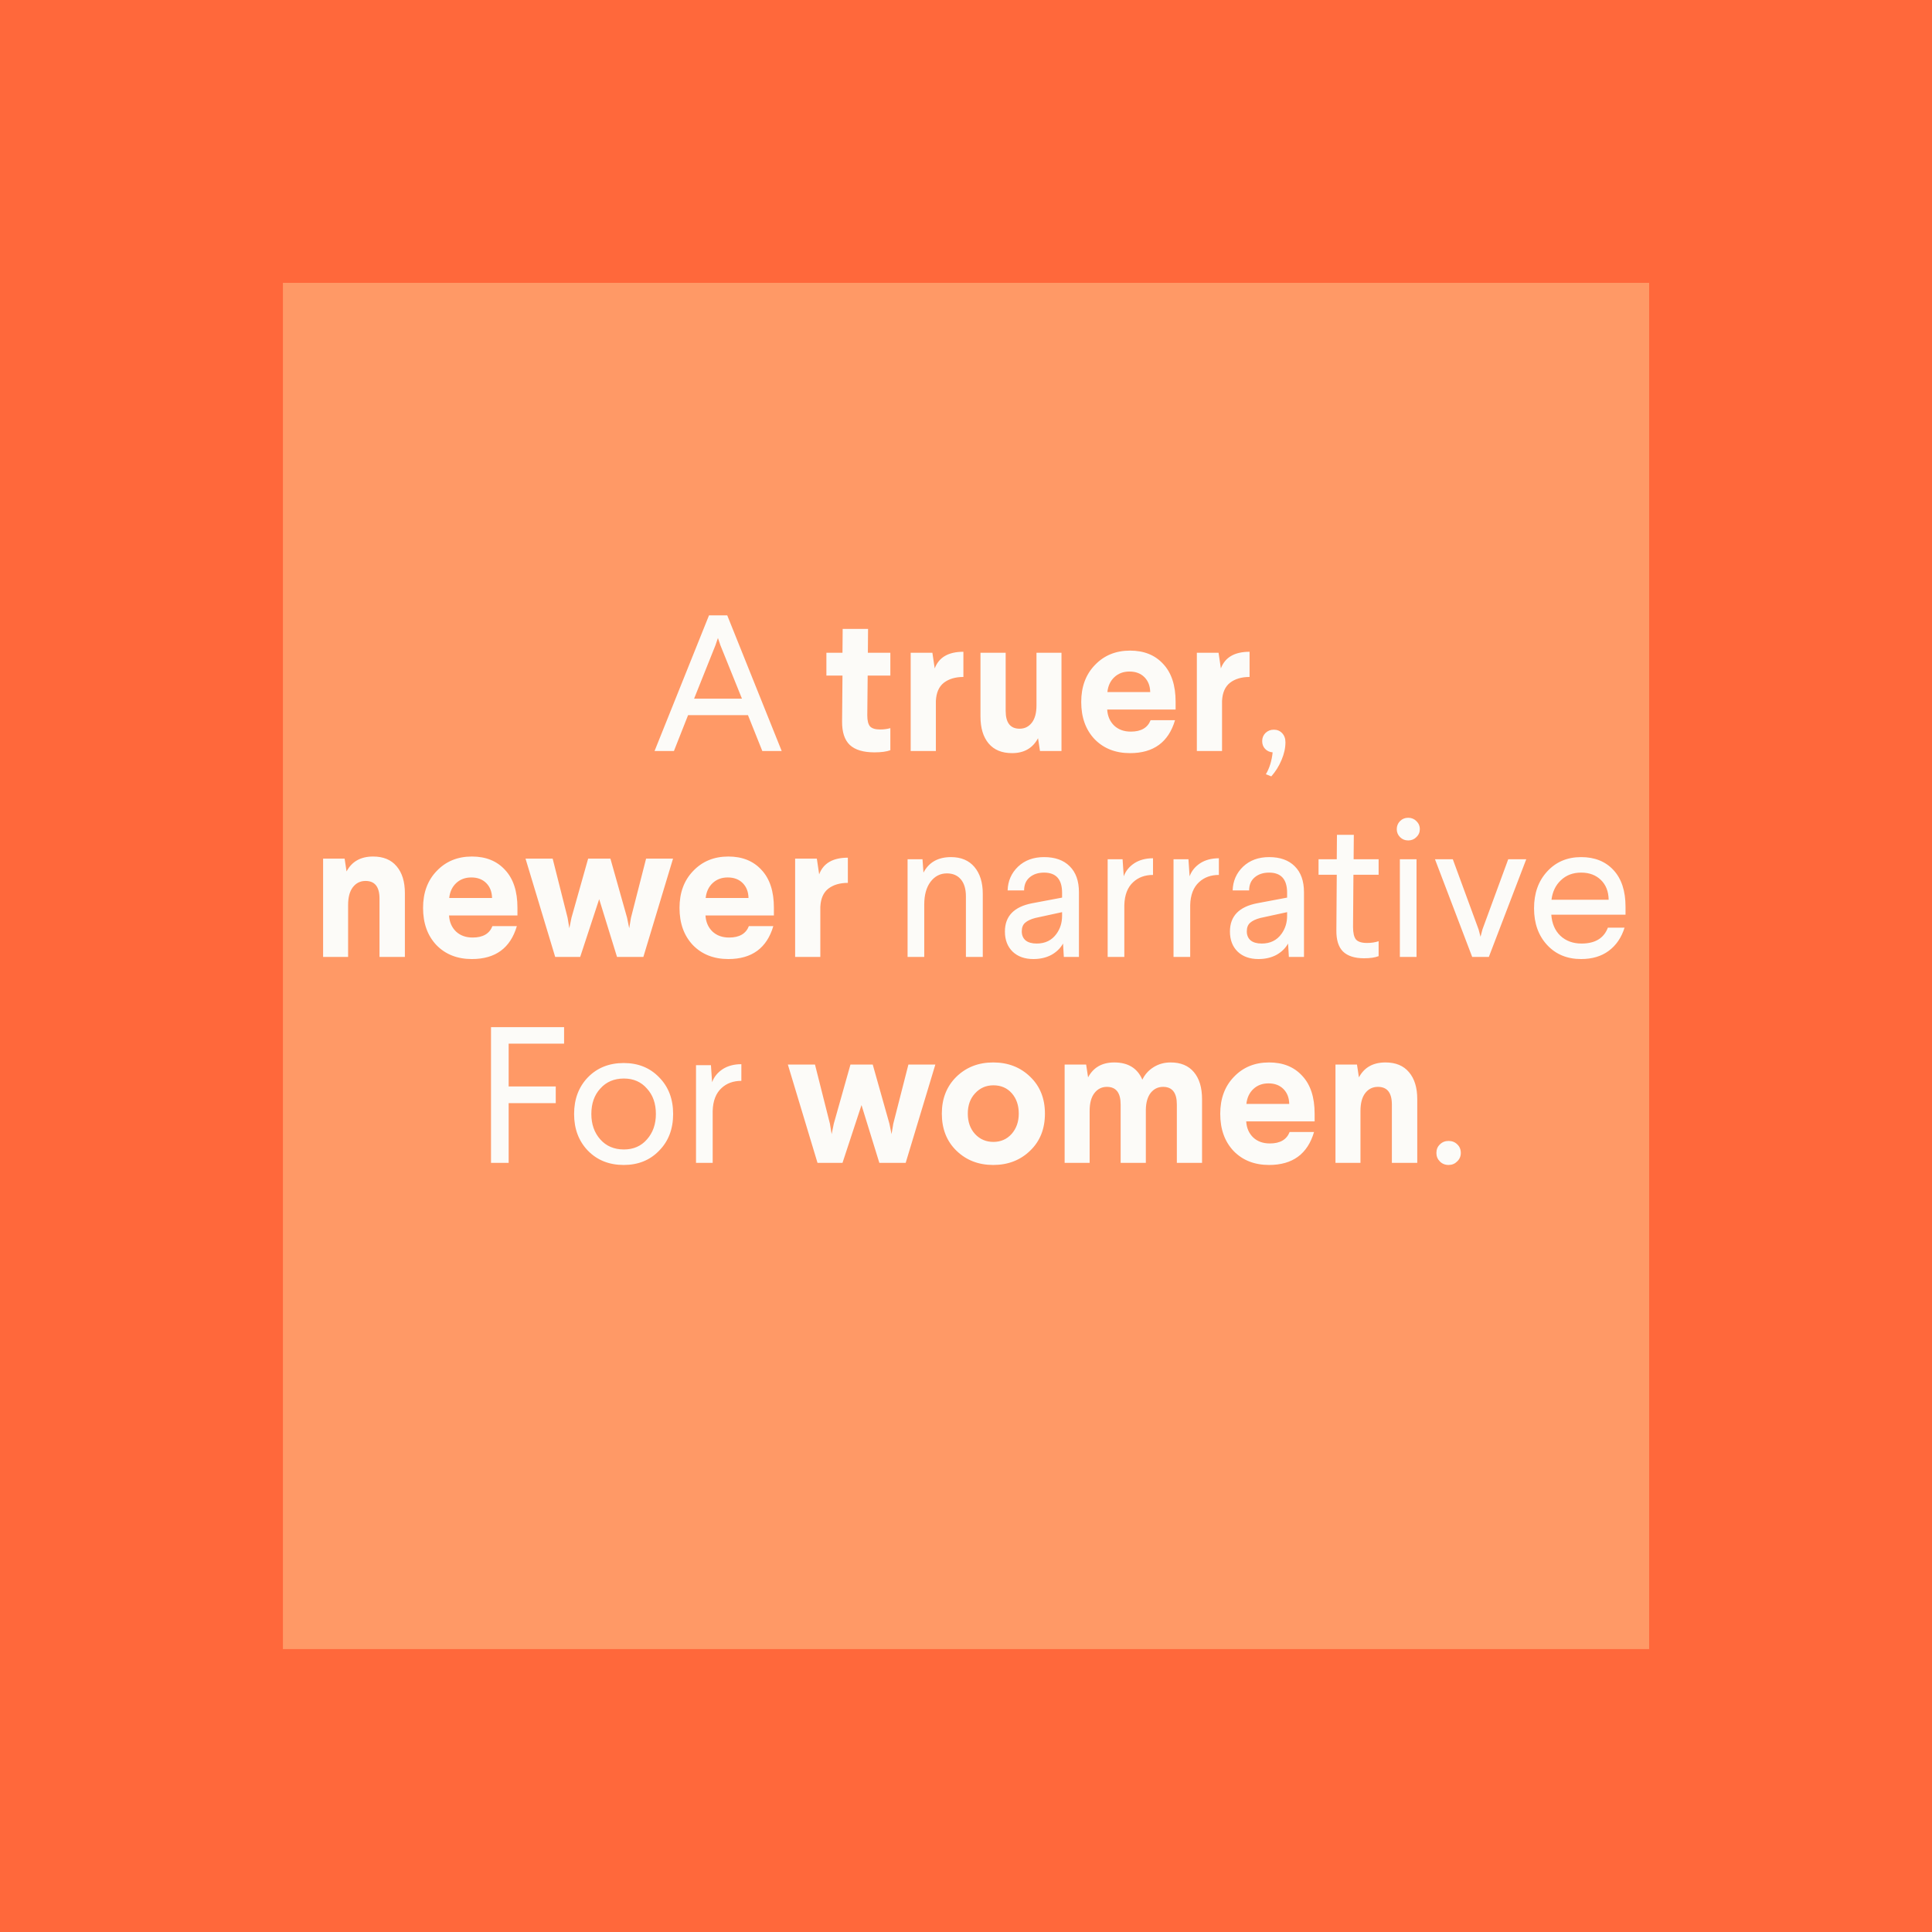
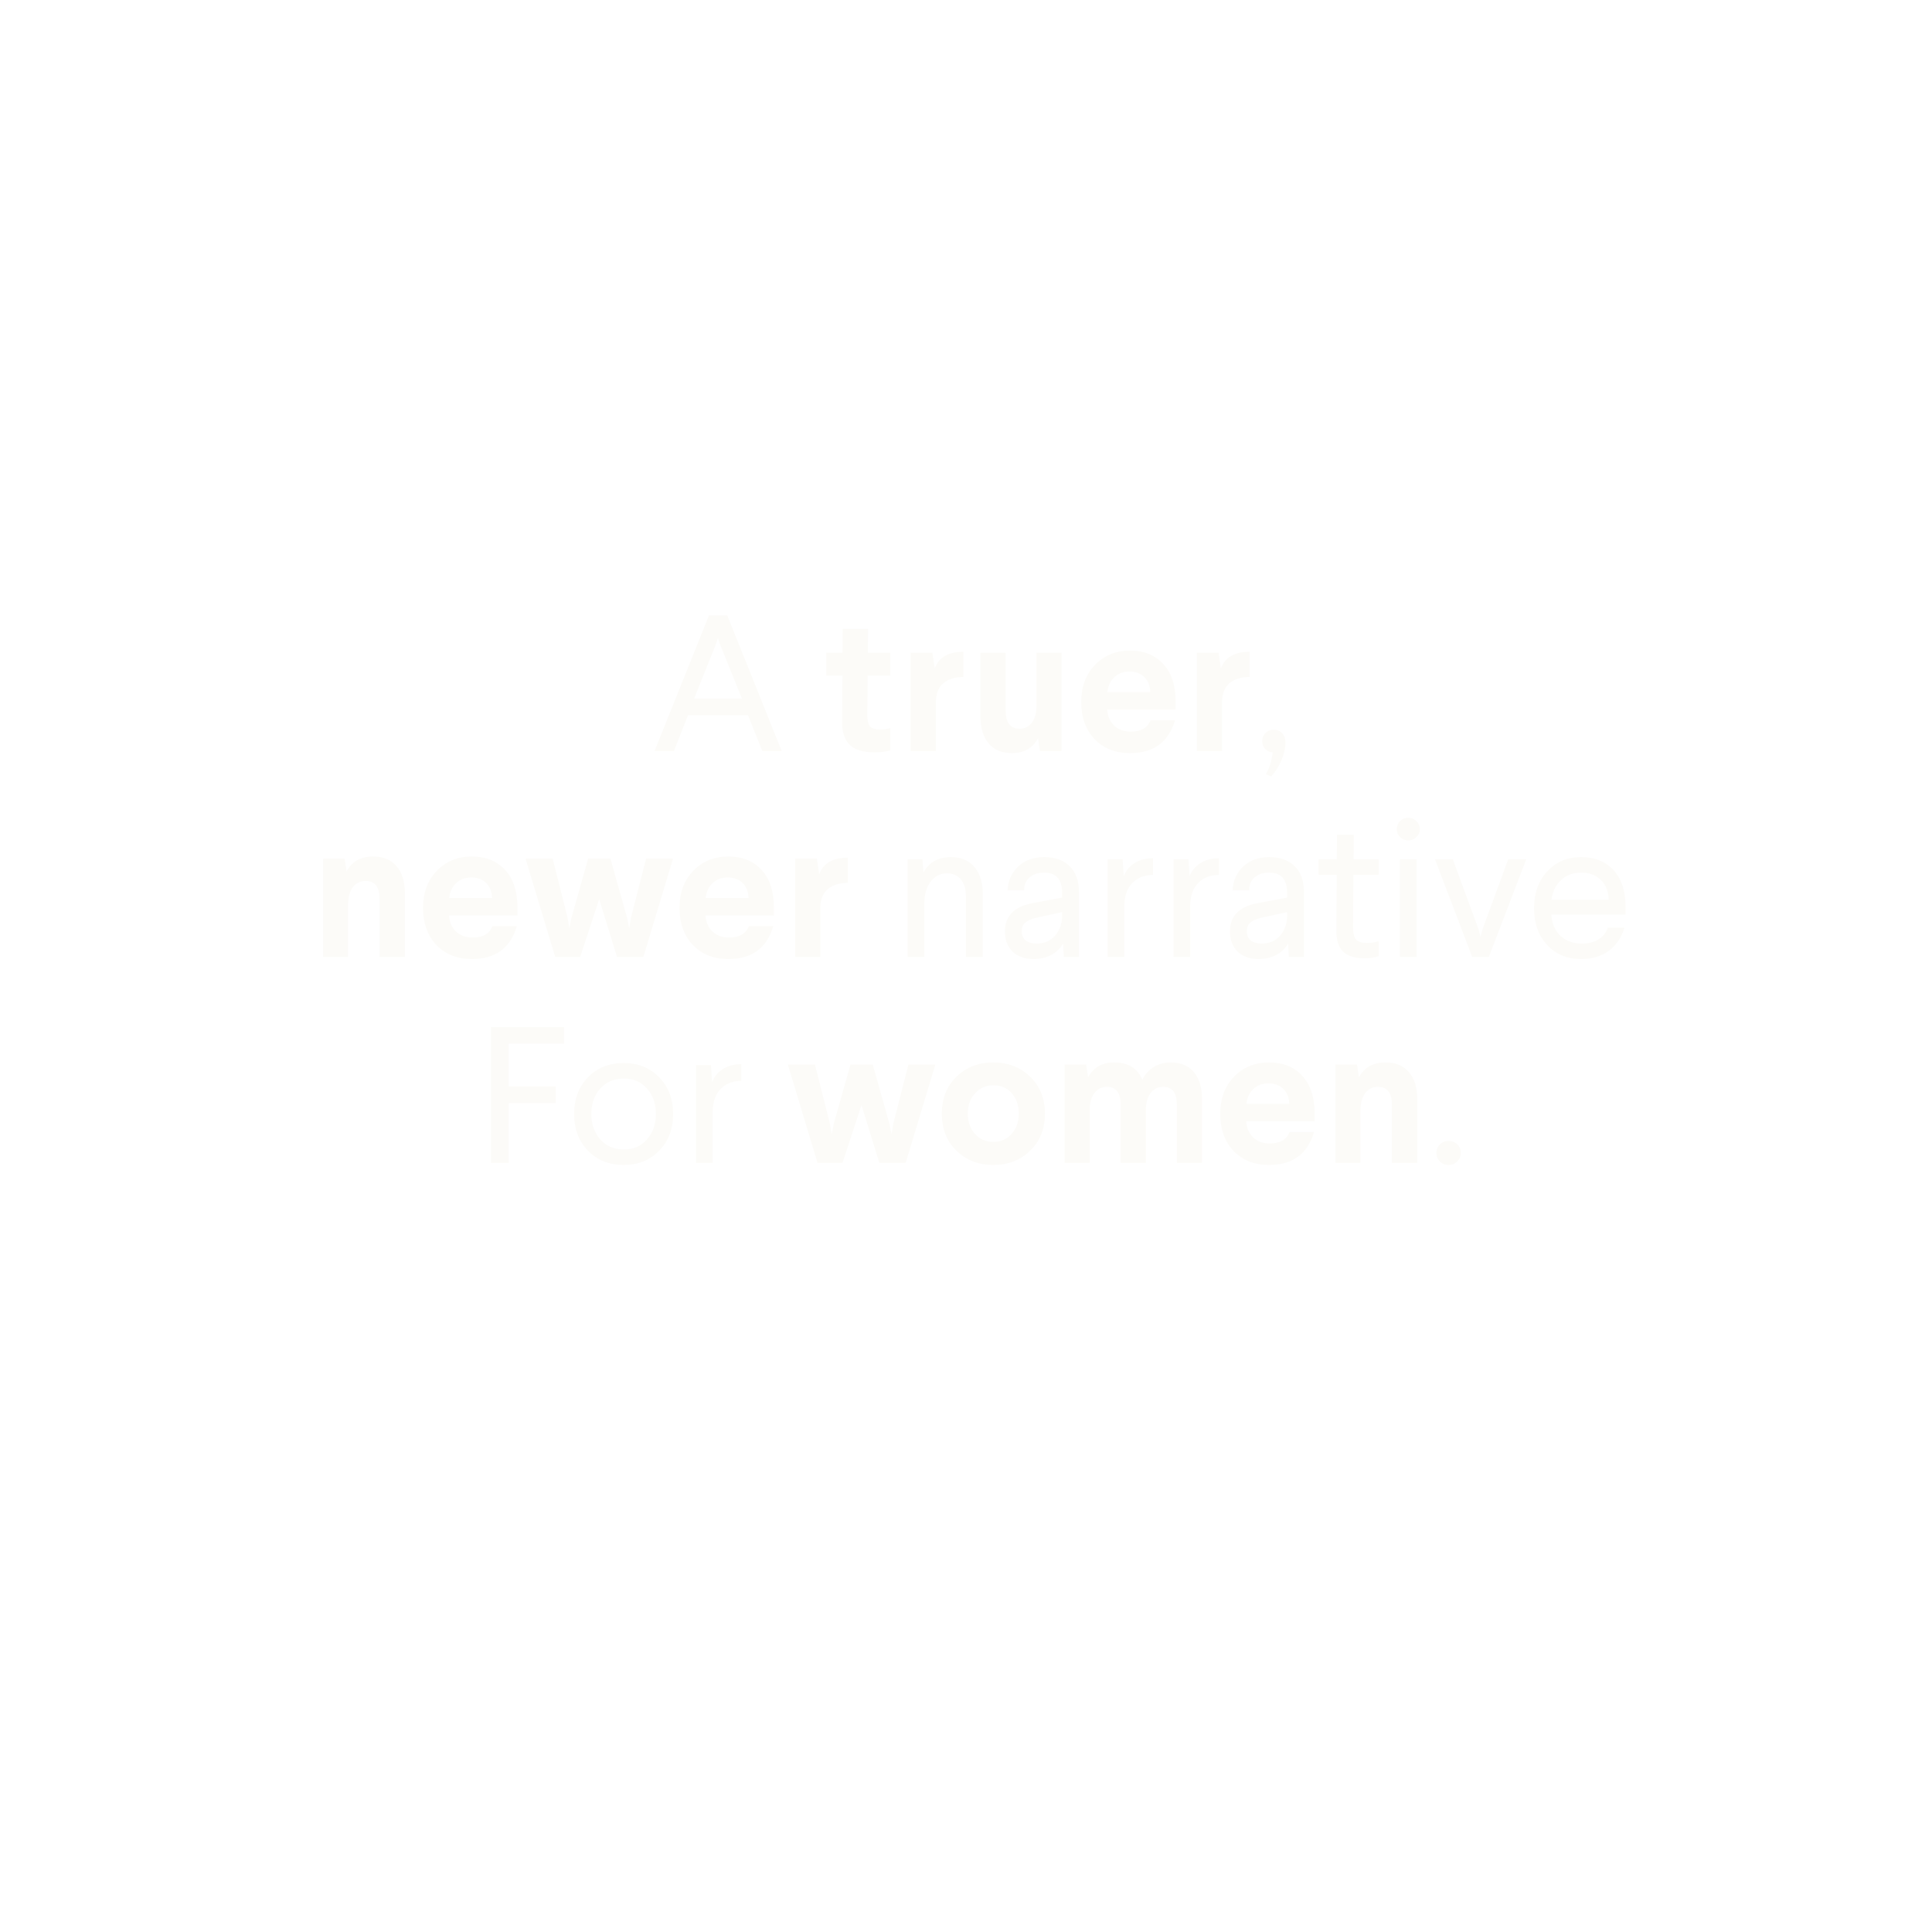
<svg xmlns="http://www.w3.org/2000/svg" width="319" height="319" viewBox="0 0 319 319" fill="none">
-   <rect width="319" height="319" fill="#FF9966" />
-   <path d="M0 0V319H319V0H0ZM272.299 272.286H46.714V46.701H272.299V272.286Z" fill="#FF683B" />
  <path d="M118.956 106.56L118.54 105.344L118.124 106.56L114.604 115.36H122.508L118.956 106.56ZM117.068 101.6H120.076L129.068 124H125.868L123.5 118.08H113.612L111.276 124H108.076L117.068 101.6ZM139.137 103.84H143.329L143.297 107.776H147.009V111.552H143.265L143.201 118.112C143.201 118.965 143.35 119.573 143.649 119.936C143.969 120.277 144.523 120.448 145.313 120.448C145.931 120.448 146.497 120.373 147.009 120.224V123.872C146.369 124.107 145.494 124.224 144.385 124.224C142.55 124.224 141.195 123.819 140.321 123.008C139.446 122.176 139.019 120.875 139.041 119.104L139.105 111.552H136.449V107.776H139.105L139.137 103.84ZM159.07 107.616V111.776C157.747 111.776 156.67 112.096 155.838 112.736C155.027 113.376 154.59 114.379 154.526 115.744V124H150.366V107.776H153.95L154.334 110.368C155.016 108.533 156.595 107.616 159.07 107.616ZM171.138 107.776H175.266V124H171.714L171.394 121.888C170.52 123.531 169.09 124.352 167.106 124.352C165.421 124.352 164.13 123.819 163.234 122.752C162.338 121.685 161.89 120.203 161.89 118.304V107.776H166.05V117.376C166.05 119.339 166.818 120.32 168.354 120.32C169.186 120.32 169.858 119.989 170.37 119.328C170.882 118.667 171.138 117.717 171.138 116.48V107.776ZM186.589 107.424C188.893 107.424 190.717 108.16 192.061 109.632C193.426 111.083 194.109 113.163 194.109 115.872V117.152H182.813C182.877 118.24 183.261 119.125 183.965 119.808C184.669 120.469 185.586 120.8 186.717 120.8C188.402 120.8 189.49 120.171 189.981 118.912H194.013C192.946 122.539 190.471 124.352 186.589 124.352C184.178 124.352 182.226 123.584 180.733 122.048C179.261 120.491 178.525 118.443 178.525 115.904C178.525 113.408 179.271 111.381 180.765 109.824C182.279 108.224 184.221 107.424 186.589 107.424ZM182.845 114.272H189.917C189.895 113.248 189.575 112.427 188.957 111.808C188.338 111.189 187.517 110.88 186.493 110.88C185.49 110.88 184.658 111.189 183.997 111.808C183.335 112.427 182.951 113.248 182.845 114.272ZM206.32 107.616V111.776C204.997 111.776 203.92 112.096 203.088 112.736C202.277 113.376 201.84 114.379 201.776 115.744V124H197.616V107.776H201.2L201.584 110.368C202.266 108.533 203.845 107.616 206.32 107.616ZM210.324 120.48C210.879 120.48 211.338 120.672 211.7 121.056C212.063 121.44 212.244 121.941 212.244 122.56C212.244 123.499 212.031 124.469 211.604 125.472C211.178 126.496 210.612 127.403 209.908 128.192L209.012 127.84C209.61 126.837 209.983 125.632 210.132 124.224C209.62 124.181 209.204 123.989 208.884 123.648C208.564 123.307 208.404 122.88 208.404 122.368C208.404 121.835 208.586 121.387 208.948 121.024C209.332 120.661 209.791 120.48 210.324 120.48ZM61.605 141.424C63.29 141.424 64.581 141.957 65.477 143.024C66.394 144.091 66.853 145.573 66.853 147.472V158H62.661V148.368C62.661 146.427 61.893 145.456 60.357 145.456C59.482 145.456 58.778 145.808 58.245 146.512C57.733 147.195 57.477 148.165 57.477 149.424V158H53.349V141.776H56.901L57.221 143.888C58.095 142.245 59.557 141.424 61.605 141.424ZM77.917 141.424C80.221 141.424 82.045 142.16 83.389 143.632C84.754 145.083 85.437 147.163 85.437 149.872V151.152H74.141C74.205 152.24 74.589 153.125 75.293 153.808C75.997 154.469 76.914 154.8 78.045 154.8C79.73 154.8 80.818 154.171 81.309 152.912H85.341C84.274 156.539 81.799 158.352 77.917 158.352C75.506 158.352 73.554 157.584 72.061 156.048C70.589 154.491 69.853 152.443 69.853 149.904C69.853 147.408 70.6 145.381 72.093 143.824C73.608 142.224 75.549 141.424 77.917 141.424ZM74.173 148.272H81.245C81.224 147.248 80.903 146.427 80.285 145.808C79.666 145.189 78.845 144.88 77.821 144.88C76.818 144.88 75.986 145.189 75.325 145.808C74.663 146.427 74.279 147.248 74.173 148.272ZM106.677 141.776H111.125L106.229 158H101.877L98.933 148.464L95.797 158H91.669L86.773 141.776H91.253L93.717 151.536L94.005 153.264L94.357 151.536L97.109 141.776H100.789L103.541 151.536L103.893 153.264L104.181 151.536L106.677 141.776ZM120.261 141.424C122.565 141.424 124.389 142.16 125.733 143.632C127.098 145.083 127.781 147.163 127.781 149.872V151.152H116.485C116.549 152.24 116.933 153.125 117.637 153.808C118.341 154.469 119.258 154.8 120.389 154.8C122.074 154.8 123.162 154.171 123.653 152.912H127.685C126.618 156.539 124.143 158.352 120.261 158.352C117.85 158.352 115.898 157.584 114.405 156.048C112.933 154.491 112.197 152.443 112.197 149.904C112.197 147.408 112.943 145.381 114.437 143.824C115.951 142.224 117.893 141.424 120.261 141.424ZM116.517 148.272H123.589C123.567 147.248 123.247 146.427 122.629 145.808C122.01 145.189 121.189 144.88 120.165 144.88C119.162 144.88 118.33 145.189 117.669 145.808C117.007 146.427 116.623 147.248 116.517 148.272ZM139.992 141.616V145.776C138.669 145.776 137.592 146.096 136.76 146.736C135.949 147.376 135.512 148.379 135.448 149.744V158H131.288V141.776H134.872L135.256 144.368C135.938 142.533 137.517 141.616 139.992 141.616ZM157.022 141.52C158.686 141.52 159.977 142.064 160.894 143.152C161.811 144.24 162.27 145.712 162.27 147.568V158H159.486V148.016C159.486 146.8 159.209 145.861 158.654 145.2C158.099 144.539 157.331 144.208 156.35 144.208C155.241 144.208 154.334 144.677 153.63 145.616C152.947 146.533 152.606 147.781 152.606 149.36V158H149.854V141.872H152.318L152.478 144.08C153.374 142.373 154.889 141.52 157.022 141.52ZM172.389 141.52C174.202 141.52 175.61 142.021 176.613 143.024C177.637 144.027 178.149 145.456 178.149 147.312V158H175.653L175.525 155.792C175.077 156.581 174.426 157.211 173.573 157.68C172.72 158.128 171.738 158.352 170.629 158.352C169.2 158.352 168.058 157.947 167.205 157.136C166.352 156.304 165.925 155.195 165.925 153.808C165.925 151.269 167.429 149.712 170.437 149.136L175.365 148.208V147.408C175.365 145.189 174.373 144.08 172.389 144.08C171.408 144.08 170.608 144.347 169.989 144.88C169.392 145.392 169.093 146.107 169.093 147.024H166.373C166.416 145.467 166.992 144.155 168.101 143.088C169.21 142.043 170.64 141.52 172.389 141.52ZM175.365 151.216V150.608L170.949 151.568C170.202 151.76 169.637 152.027 169.253 152.368C168.89 152.688 168.709 153.157 168.709 153.776C168.709 154.416 168.922 154.917 169.349 155.28C169.776 155.621 170.384 155.792 171.173 155.792C172.581 155.792 173.669 155.259 174.437 154.192C175.056 153.339 175.365 152.347 175.365 151.216ZM190.378 141.712V144.464C189.055 144.464 187.967 144.859 187.114 145.648C186.175 146.501 185.684 147.771 185.642 149.456V158H182.89V141.872H185.354L185.546 144.688C185.866 143.813 186.442 143.099 187.274 142.544C188.127 141.989 189.162 141.712 190.378 141.712ZM201.253 141.712V144.464C199.93 144.464 198.842 144.859 197.989 145.648C197.05 146.501 196.559 147.771 196.517 149.456V158H193.765V141.872H196.229L196.421 144.688C196.741 143.813 197.317 143.099 198.149 142.544C199.002 141.989 200.037 141.712 201.253 141.712ZM209.545 141.52C211.359 141.52 212.767 142.021 213.769 143.024C214.793 144.027 215.305 145.456 215.305 147.312V158H212.809L212.681 155.792C212.233 156.581 211.583 157.211 210.729 157.68C209.876 158.128 208.895 158.352 207.785 158.352C206.356 158.352 205.215 157.947 204.361 157.136C203.508 156.304 203.081 155.195 203.081 153.808C203.081 151.269 204.585 149.712 207.593 149.136L212.521 148.208V147.408C212.521 145.189 211.529 144.08 209.545 144.08C208.564 144.08 207.764 144.347 207.145 144.88C206.548 145.392 206.249 146.107 206.249 147.024H203.529C203.572 145.467 204.148 144.155 205.257 143.088C206.367 142.043 207.796 141.52 209.545 141.52ZM212.521 151.216V150.608L208.105 151.568C207.359 151.76 206.793 152.027 206.409 152.368C206.047 152.688 205.865 153.157 205.865 153.776C205.865 154.416 206.079 154.917 206.505 155.28C206.932 155.621 207.54 155.792 208.329 155.792C209.737 155.792 210.825 155.259 211.593 154.192C212.212 153.339 212.521 152.347 212.521 151.216ZM220.75 137.84H223.534L223.502 141.872H227.63V144.432H223.47L223.406 153.072C223.406 154.032 223.566 154.715 223.886 155.12C224.227 155.504 224.835 155.696 225.71 155.696C226.414 155.696 227.054 155.6 227.63 155.408V157.872C227.033 158.107 226.233 158.224 225.23 158.224C223.673 158.224 222.51 157.851 221.742 157.104C220.995 156.357 220.633 155.184 220.654 153.584L220.718 144.432H217.71V141.872H220.718L220.75 137.84ZM234.433 136.912C234.433 137.424 234.241 137.861 233.857 138.224C233.495 138.587 233.047 138.768 232.513 138.768C231.98 138.768 231.532 138.587 231.169 138.224C230.807 137.861 230.625 137.424 230.625 136.912C230.625 136.379 230.807 135.931 231.169 135.568C231.532 135.205 231.98 135.024 232.513 135.024C233.047 135.024 233.495 135.205 233.857 135.568C234.241 135.931 234.433 136.379 234.433 136.912ZM231.137 141.872H233.889V158H231.137V141.872ZM249.03 141.872H252.006L245.83 158H243.078L236.934 141.872H239.878L244.134 153.456L244.454 154.672L244.774 153.456L249.03 141.872ZM261.068 141.52C263.308 141.52 265.089 142.235 266.412 143.664C267.735 145.093 268.396 147.109 268.396 149.712V151.024H256.14C256.247 152.496 256.748 153.659 257.644 154.512C258.561 155.365 259.724 155.792 261.132 155.792C263.372 155.792 264.823 154.917 265.484 153.168H268.236C267.724 154.811 266.849 156.091 265.612 157.008C264.396 157.904 262.881 158.352 261.068 158.352C258.764 158.352 256.897 157.584 255.468 156.048C254.017 154.491 253.292 152.464 253.292 149.968C253.292 147.493 254.007 145.477 255.436 143.92C256.887 142.32 258.764 141.52 261.068 141.52ZM264.332 145.296C263.5 144.485 262.412 144.08 261.068 144.08C259.724 144.08 258.615 144.496 257.74 145.328C256.865 146.139 256.343 147.216 256.172 148.56H265.612C265.591 147.195 265.164 146.107 264.332 145.296ZM81.074 169.6H93.138V172.32H83.986V179.392H91.762V182.144H83.986V192H81.074V169.6ZM102.984 175.52C105.373 175.52 107.325 176.309 108.84 177.888C110.376 179.445 111.144 181.461 111.144 183.936C111.144 186.411 110.376 188.427 108.84 189.984C107.325 191.563 105.373 192.352 102.984 192.352C100.573 192.352 98.6 191.563 97.064 189.984C95.549 188.405 94.792 186.389 94.792 183.936C94.792 181.483 95.549 179.467 97.064 177.888C98.6 176.309 100.573 175.52 102.984 175.52ZM103.016 178.08C101.395 178.08 100.093 178.635 99.112 179.744C98.13 180.811 97.64 182.208 97.64 183.936C97.64 185.621 98.13 187.019 99.112 188.128C100.093 189.237 101.395 189.792 103.016 189.792C104.595 189.792 105.864 189.237 106.824 188.128C107.805 187.019 108.296 185.621 108.296 183.936C108.296 182.208 107.805 180.811 106.824 179.744C105.864 178.635 104.595 178.08 103.016 178.08ZM122.409 175.712V178.464C121.086 178.464 119.998 178.859 119.145 179.648C118.206 180.501 117.716 181.771 117.673 183.456V192H114.921V175.872H117.385L117.577 178.688C117.897 177.813 118.473 177.099 119.305 176.544C120.158 175.989 121.193 175.712 122.409 175.712ZM149.99 175.776H154.438L149.542 192H145.19L142.246 182.464L139.11 192H134.982L130.086 175.776H134.566L137.03 185.536L137.318 187.264L137.67 185.536L140.422 175.776H144.102L146.854 185.536L147.206 187.264L147.494 185.536L149.99 175.776ZM163.989 175.424C166.442 175.424 168.48 176.213 170.101 177.792C171.722 179.349 172.533 181.376 172.533 183.872C172.533 186.389 171.722 188.427 170.101 189.984C168.48 191.563 166.442 192.352 163.989 192.352C161.557 192.352 159.53 191.563 157.909 189.984C156.309 188.427 155.509 186.389 155.509 183.872C155.509 181.397 156.309 179.371 157.909 177.792C159.53 176.213 161.557 175.424 163.989 175.424ZM164.021 179.2C162.805 179.2 161.792 179.648 160.981 180.544C160.192 181.397 159.797 182.507 159.797 183.872C159.797 185.237 160.192 186.357 160.981 187.232C161.792 188.107 162.805 188.544 164.021 188.544C165.237 188.544 166.24 188.107 167.029 187.232C167.818 186.336 168.213 185.216 168.213 183.872C168.213 182.507 167.829 181.387 167.061 180.512C166.293 179.637 165.28 179.2 164.021 179.2ZM193.29 175.424C194.954 175.424 196.234 175.957 197.13 177.024C198.026 178.091 198.474 179.573 198.474 181.472V192H194.314V182.368C194.314 180.427 193.557 179.456 192.042 179.456C191.21 179.456 190.527 179.787 189.994 180.448C189.482 181.109 189.215 182.037 189.194 183.232V192H185.034V182.368C185.034 180.427 184.277 179.456 182.762 179.456C181.909 179.456 181.215 179.808 180.682 180.512C180.17 181.195 179.914 182.165 179.914 183.424V192H175.786V175.776H179.338L179.658 177.888C180.533 176.245 181.973 175.424 183.978 175.424C186.261 175.424 187.807 176.373 188.618 178.272C189.023 177.419 189.631 176.736 190.442 176.224C191.274 175.691 192.223 175.424 193.29 175.424ZM209.542 175.424C211.846 175.424 213.67 176.16 215.014 177.632C216.379 179.083 217.062 181.163 217.062 183.872V185.152H205.766C205.83 186.24 206.214 187.125 206.918 187.808C207.622 188.469 208.539 188.8 209.67 188.8C211.355 188.8 212.443 188.171 212.934 186.912H216.966C215.899 190.539 213.425 192.352 209.542 192.352C207.131 192.352 205.179 191.584 203.686 190.048C202.214 188.491 201.478 186.443 201.478 183.904C201.478 181.408 202.225 179.381 203.718 177.824C205.233 176.224 207.174 175.424 209.542 175.424ZM205.798 182.272H212.87C212.849 181.248 212.529 180.427 211.91 179.808C211.291 179.189 210.47 178.88 209.446 178.88C208.443 178.88 207.611 179.189 206.95 179.808C206.289 180.427 205.905 181.248 205.798 182.272ZM228.761 175.424C230.446 175.424 231.737 175.957 232.633 177.024C233.55 178.091 234.009 179.573 234.009 181.472V192H229.817V182.368C229.817 180.427 229.049 179.456 227.513 179.456C226.638 179.456 225.934 179.808 225.401 180.512C224.889 181.195 224.633 182.165 224.633 183.424V192H220.505V175.776H224.057L224.377 177.888C225.252 176.245 226.713 175.424 228.761 175.424ZM241.201 190.368C241.201 190.923 240.998 191.392 240.593 191.776C240.209 192.16 239.74 192.352 239.185 192.352C238.609 192.352 238.129 192.16 237.745 191.776C237.361 191.392 237.169 190.923 237.169 190.368C237.169 189.792 237.361 189.323 237.745 188.96C238.129 188.576 238.609 188.384 239.185 188.384C239.761 188.384 240.241 188.576 240.625 188.96C241.009 189.323 241.201 189.792 241.201 190.368Z" fill="#FCFBF8" />
</svg>